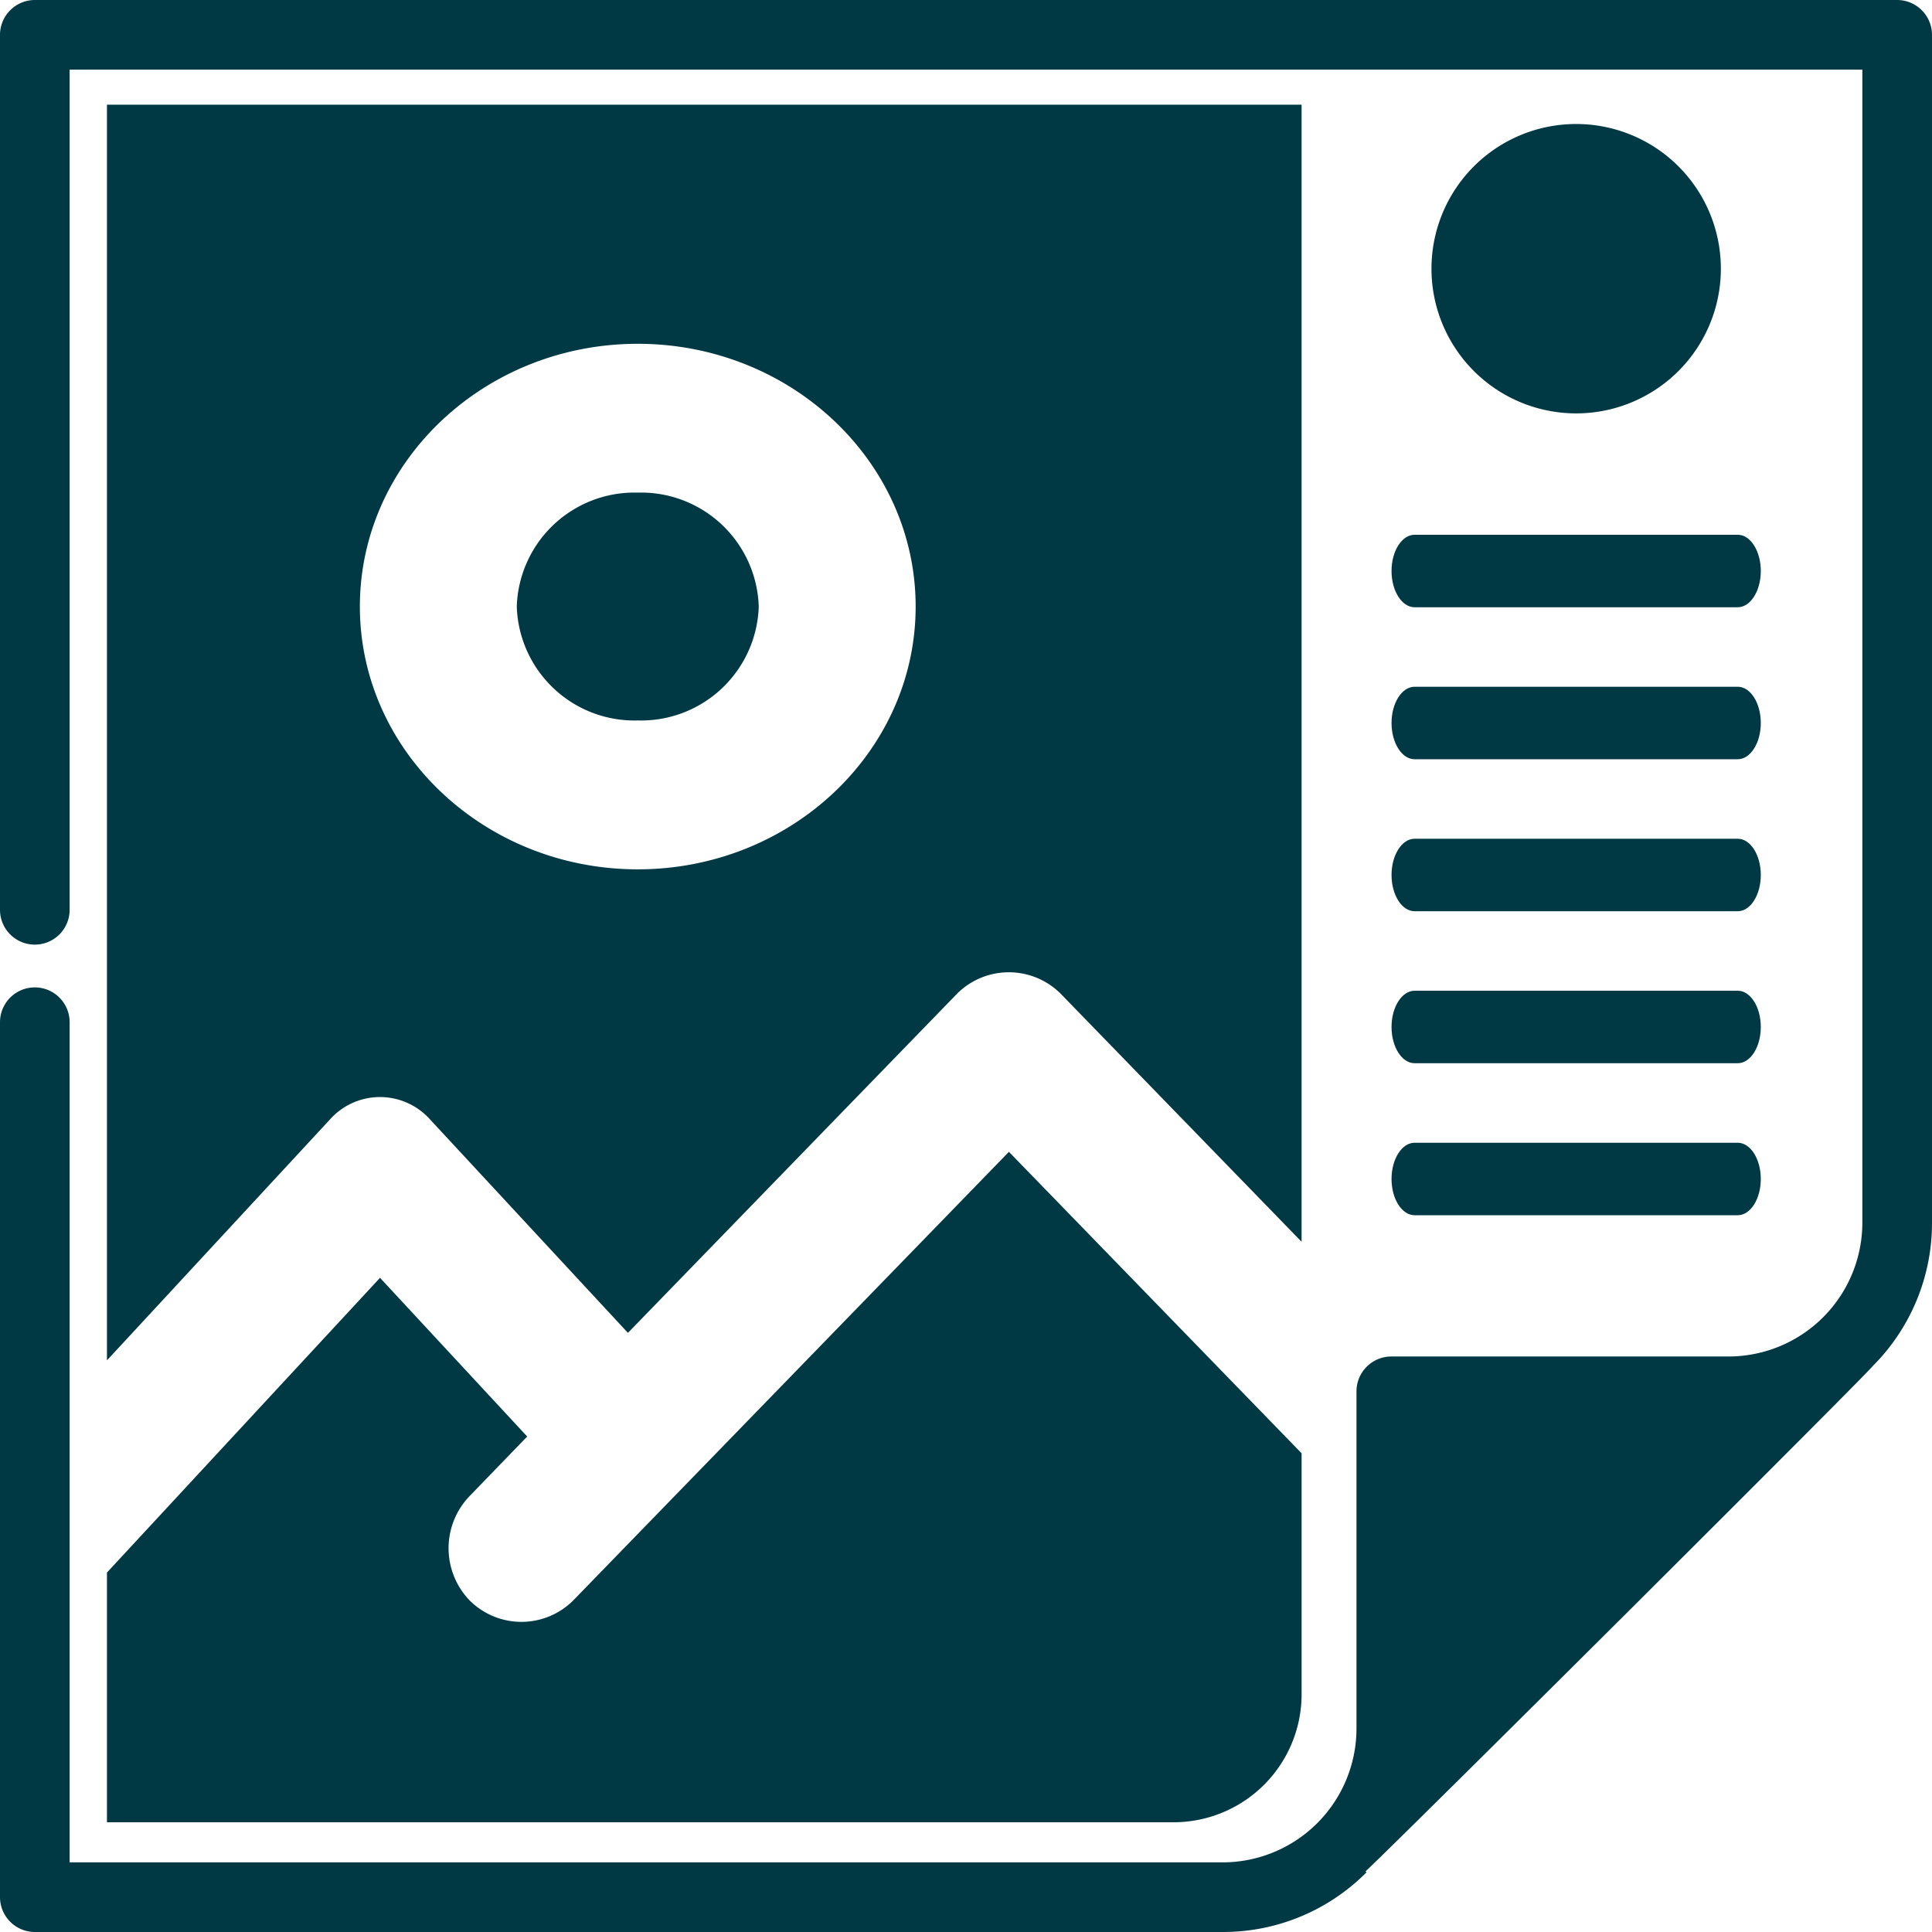
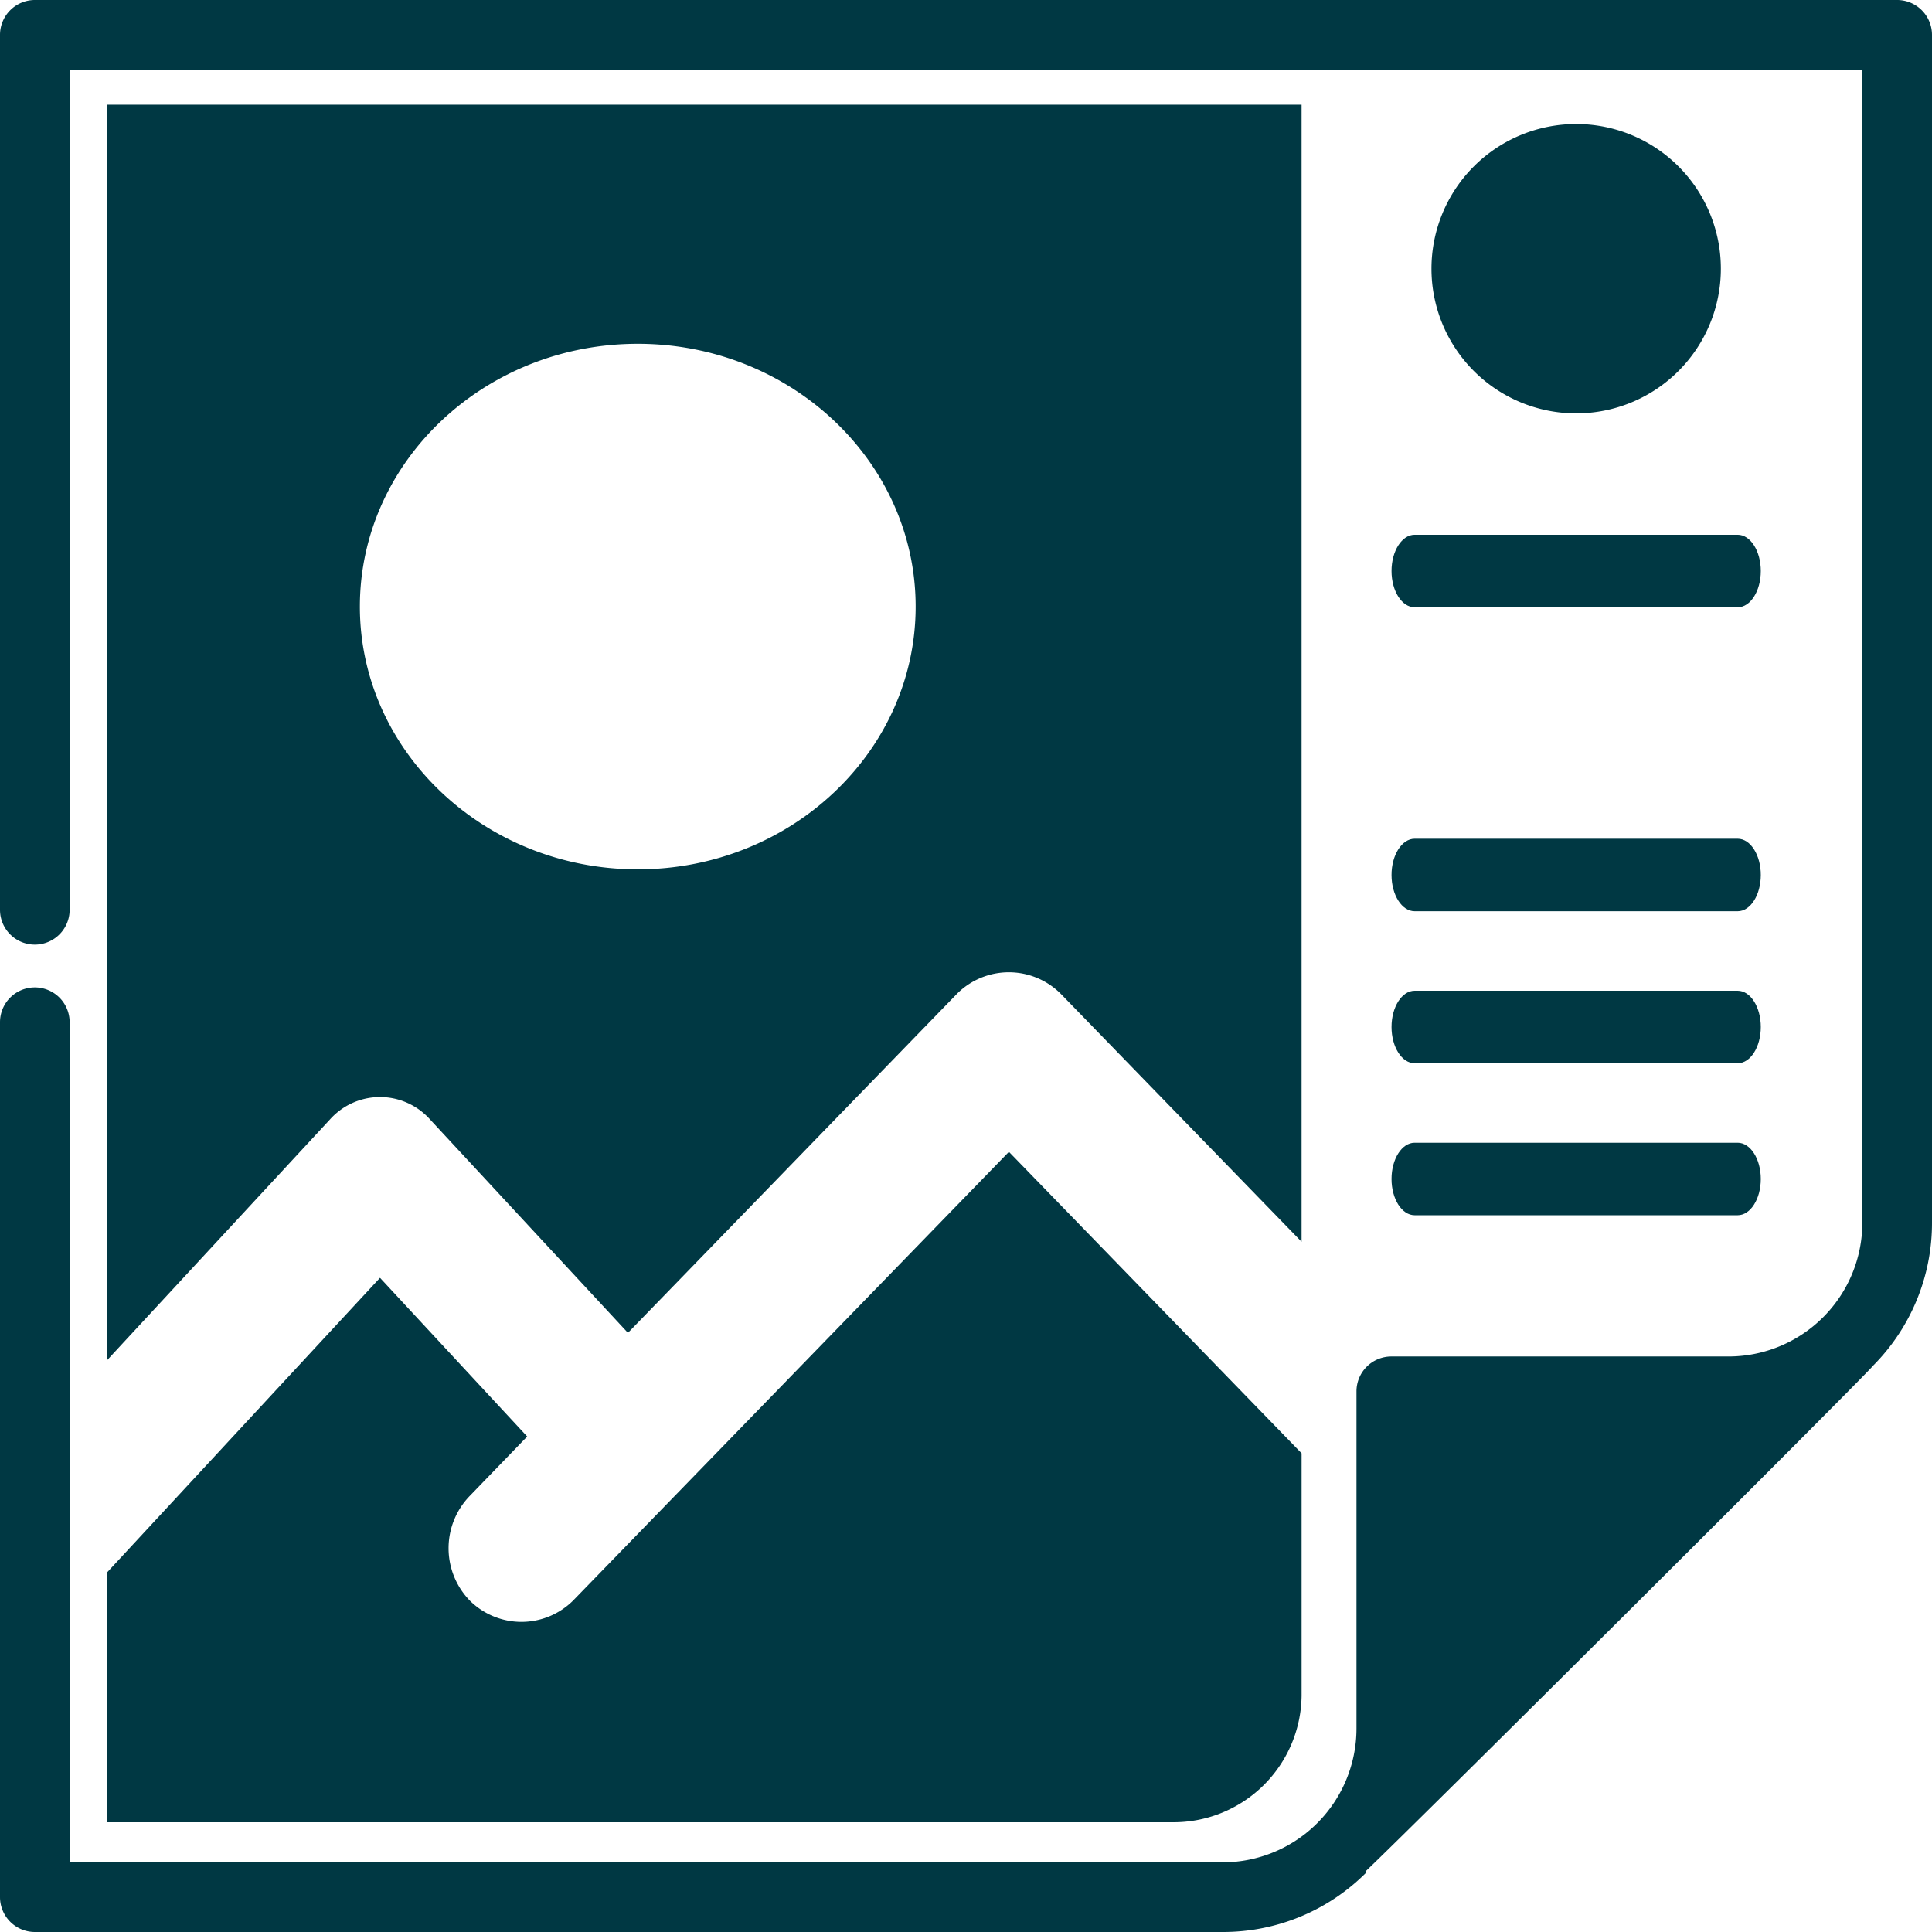
<svg xmlns="http://www.w3.org/2000/svg" width="143.915" height="143.915" viewBox="0 0 143.915 143.915">
  <defs>
    <clipPath id="clip-path">
      <rect id="Rectangle_1087" data-name="Rectangle 1087" width="143.915" height="143.915" fill="none" />
    </clipPath>
  </defs>
  <g id="Group_3336" data-name="Group 3336" clip-path="url(#clip-path)">
    <path id="Path_1818" data-name="Path 1818" d="M128.187,20.015A10.778,10.778,0,1,1,117.409,9.237a10.778,10.778,0,0,1,10.778,10.778" fill="#003843" />
    <path id="Path_1819" data-name="Path 1819" d="M96.956,108.256v18.073a9.541,9.541,0,0,1-9.666,9.411H7.967v-18.6l20.34-21.955L39.27,107.006l-4.278,4.426a5.6,5.6,0,0,0,0,7.793,5.461,5.461,0,0,0,7.7,0L75.154,85.8Z" fill="#003843" />
-     <path id="Path_1820" data-name="Path 1820" d="M47.507,36.695a8.77,8.77,0,0,0-9.012,8.485,8.771,8.771,0,0,0,9.012,8.487,8.771,8.771,0,0,0,9.012-8.487,8.77,8.77,0,0,0-9.012-8.485" fill="#003843" />
    <path id="Path_1821" data-name="Path 1821" d="M7.967,7.8v93.533L24.581,83.385a5,5,0,0,1,7.451,0l14.742,15.9L71.3,74.012a5.463,5.463,0,0,1,7.7,0L96.955,92.5V7.8Zm39.54,56.957c-11.413,0-20.7-8.782-20.7-19.575s9.285-19.573,20.7-19.573,20.7,8.78,20.7,19.573-9.285,19.575-20.7,19.575" fill="#003843" />
    <path id="Path_1822" data-name="Path 1822" d="M129.443,39.834H105.375c-.949,0-1.719,1.211-1.719,2.7s.77,2.7,1.719,2.7h24.068c.949,0,1.719-1.211,1.719-2.7s-.77-2.7-1.719-2.7" fill="#003843" />
-     <path id="Path_1823" data-name="Path 1823" d="M129.443,51.156H105.375c-.949,0-1.719,1.211-1.719,2.7s.77,2.7,1.719,2.7h24.068c.949,0,1.719-1.211,1.719-2.7s-.77-2.7-1.719-2.7" fill="#003843" />
    <path id="Path_1824" data-name="Path 1824" d="M129.443,62.478H105.375c-.949,0-1.719,1.211-1.719,2.7s.77,2.7,1.719,2.7h24.068c.949,0,1.719-1.211,1.719-2.7s-.77-2.7-1.719-2.7" fill="#003843" />
    <path id="Path_1825" data-name="Path 1825" d="M129.443,73.8H105.375c-.949,0-1.719,1.211-1.719,2.7s.77,2.7,1.719,2.7h24.068c.949,0,1.719-1.211,1.719-2.7s-.77-2.7-1.719-2.7" fill="#003843" />
    <path id="Path_1826" data-name="Path 1826" d="M129.443,85.123H105.375c-.949,0-1.719,1.211-1.719,2.7s.77,2.7,1.719,2.7h24.068c.949,0,1.719-1.211,1.719-2.7s-.77-2.7-1.719-2.7" fill="#003843" />
    <path id="Path_1827" data-name="Path 1827" d="M141.321,0H2.593A2.6,2.6,0,0,0,0,2.594V67.771a2.593,2.593,0,0,0,5.187,0V5.187h133.54V91.078a9.977,9.977,0,0,1-9.967,9.967H103.638a2.6,2.6,0,0,0-2.593,2.594v25.122a9.978,9.978,0,0,1-9.967,9.967H5.187V76.145a2.593,2.593,0,1,0-5.187,0v65.176a2.6,2.6,0,0,0,2.593,2.594H91.078a15.052,15.052,0,0,0,10.711-4.443l-.071-.071c3.218-3.031,37.384-37.066,37.807-37.669a15.056,15.056,0,0,0,4.39-10.654V2.594A2.6,2.6,0,0,0,141.321,0" fill="#003843" />
  </g>
</svg>